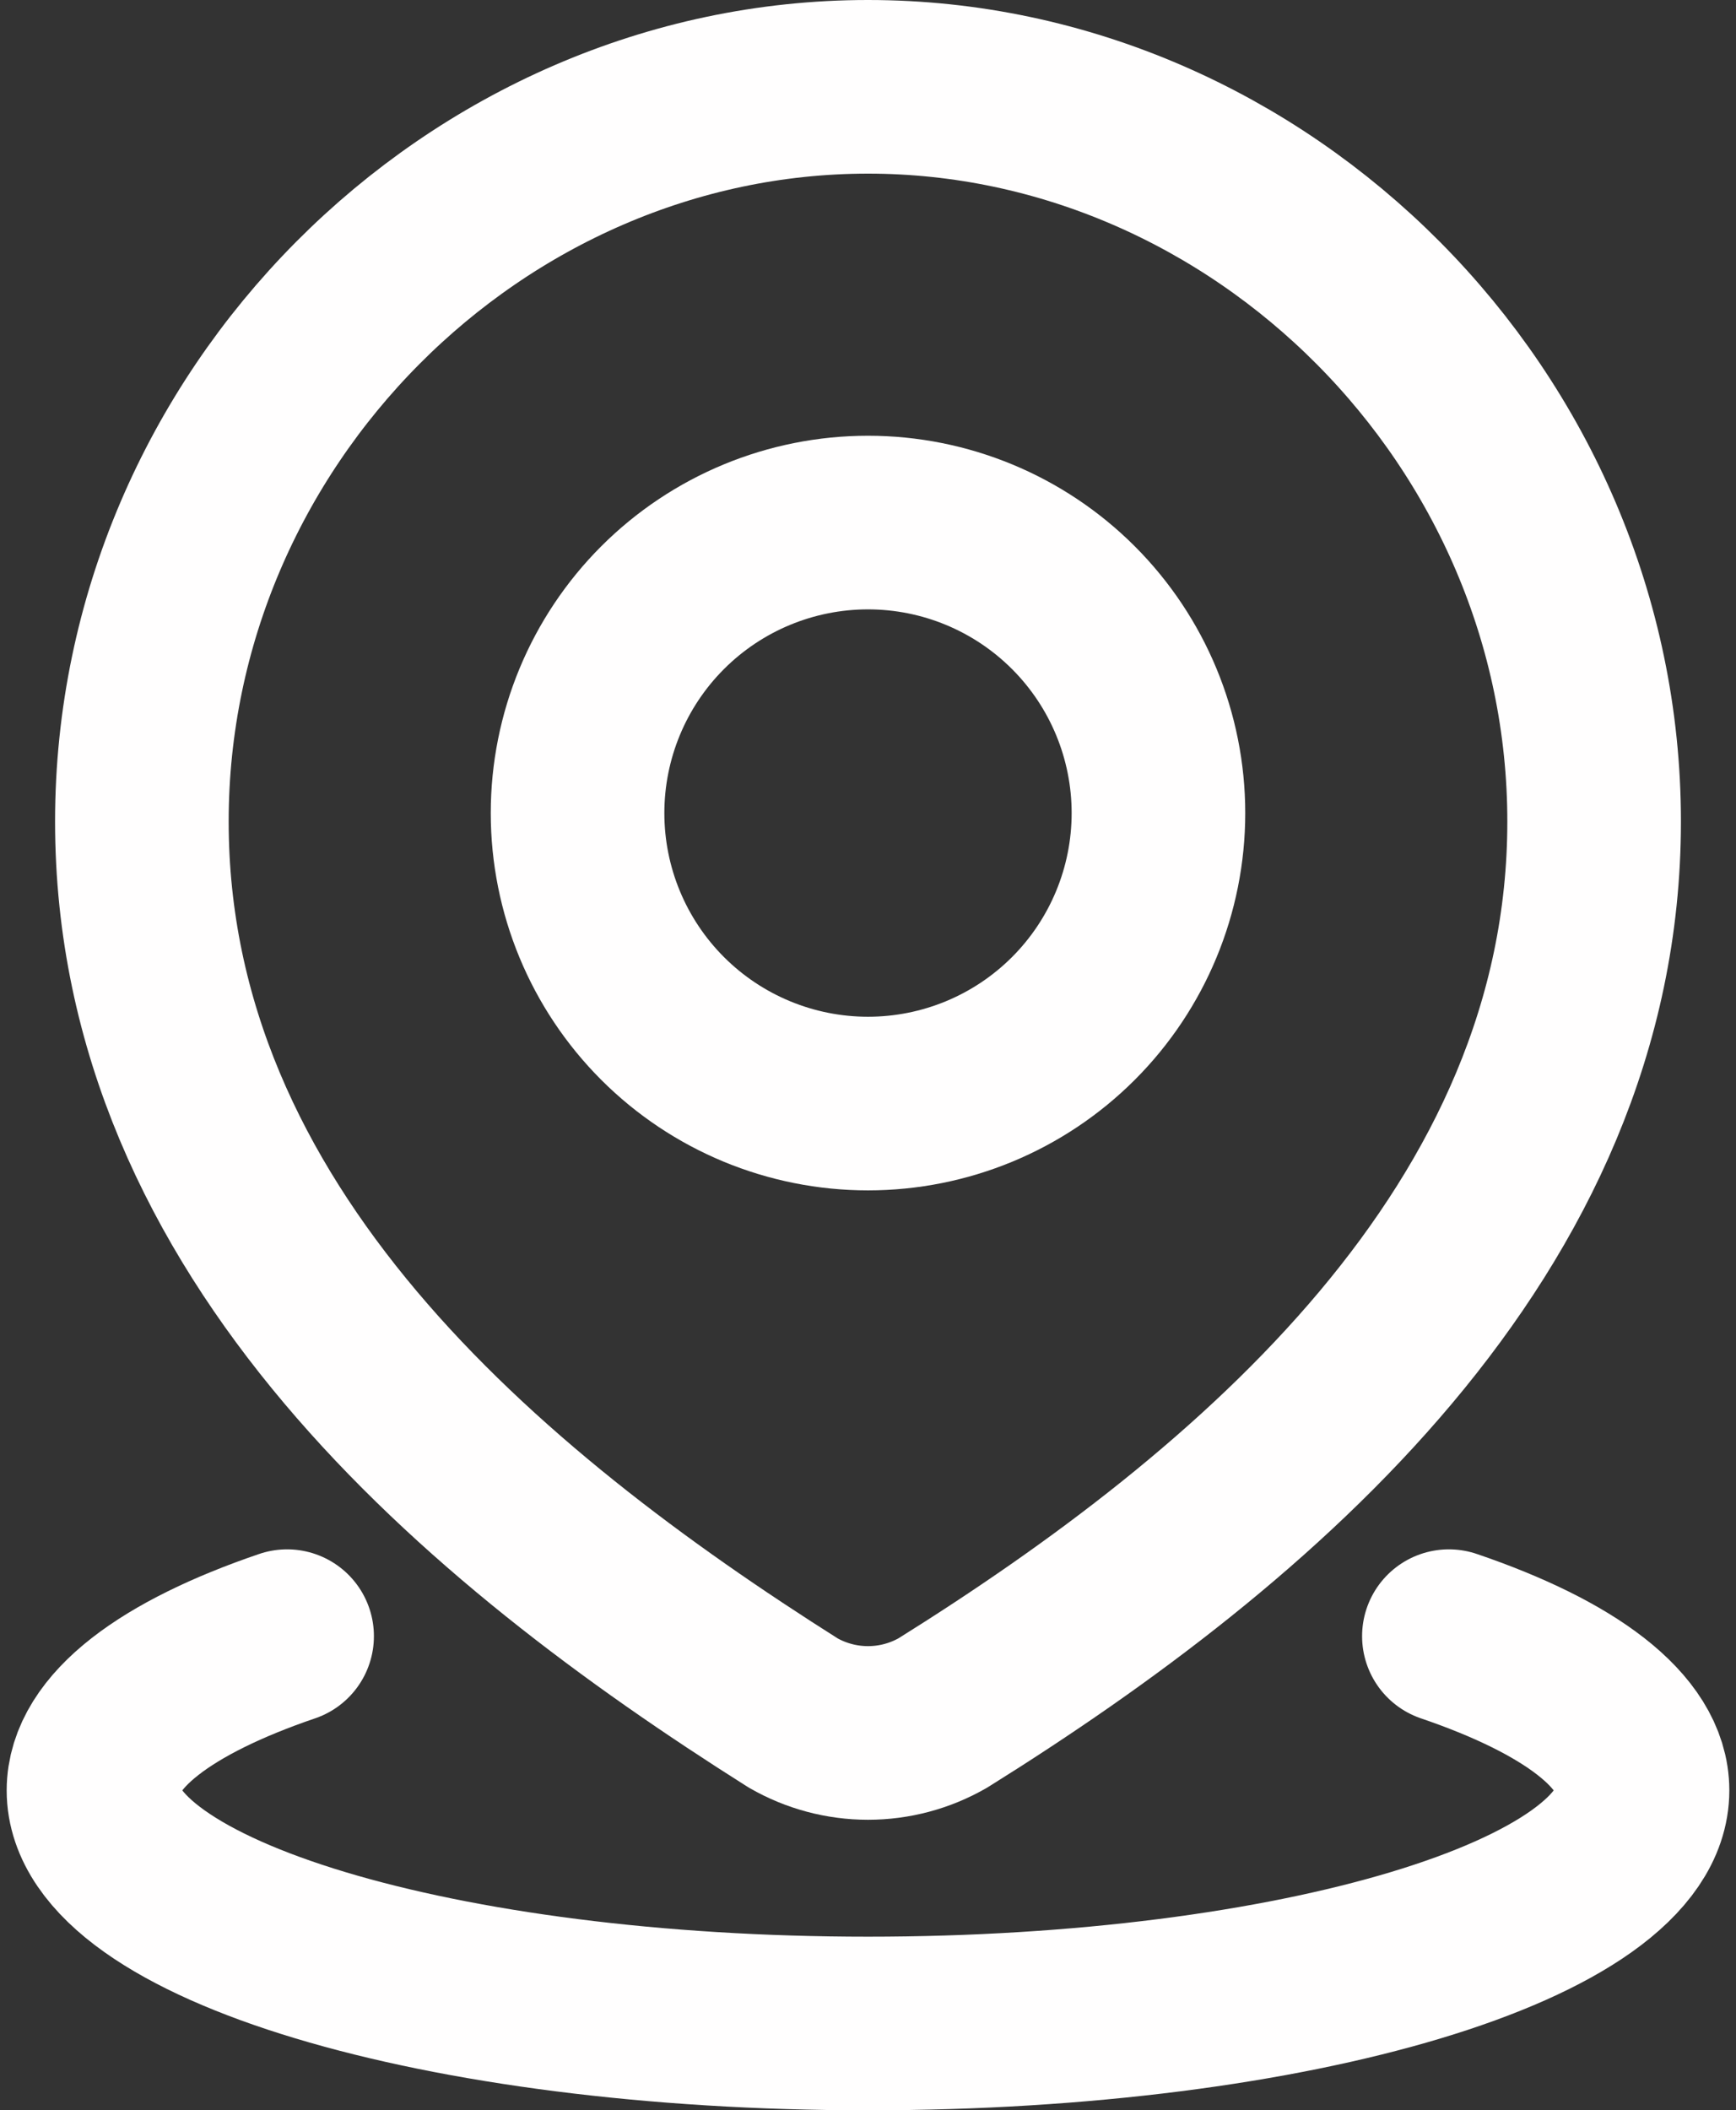
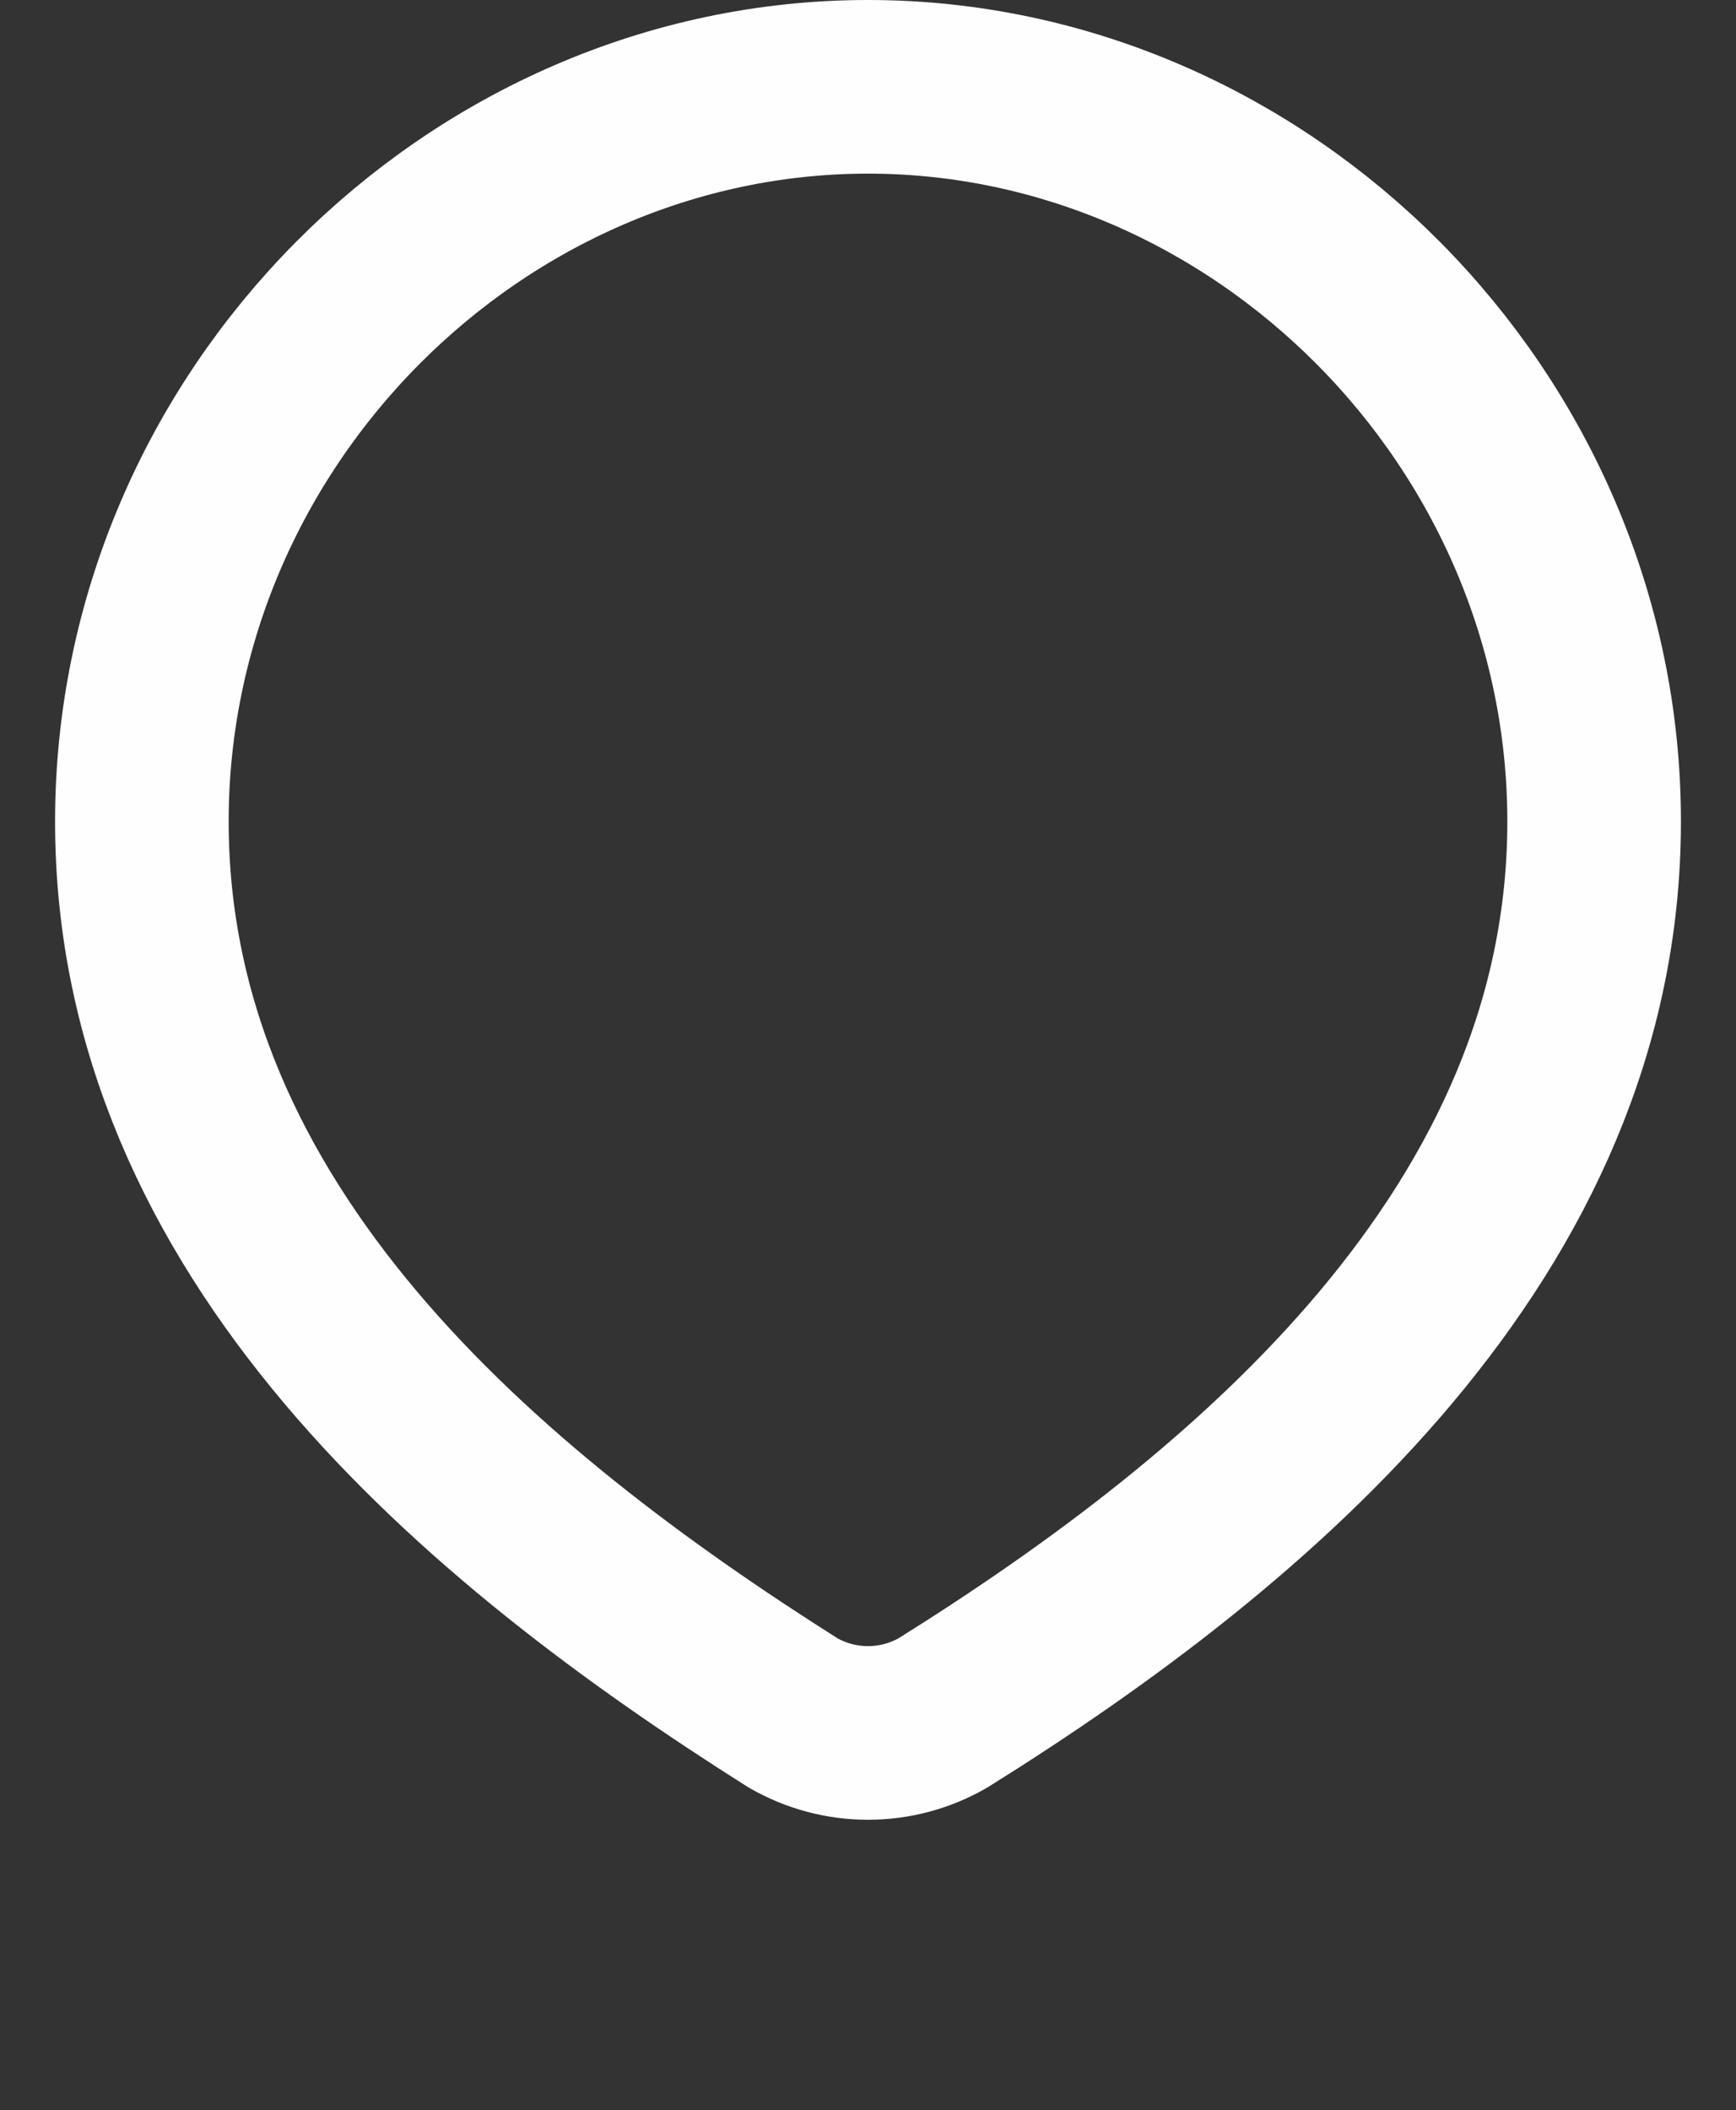
<svg xmlns="http://www.w3.org/2000/svg" width="65" height="79" viewBox="0 0 65 79" fill="none">
  <rect x="0" y="0" width="65" height="79" fill="#333333" stroke="none" />
-   <path d="M54.25 61.25C58.763 62.787 61.5 64.81 61.5 67.025C61.5 71.846 48.515 75.75 32.5 75.75C16.485 75.75 3.5 71.842 3.5 67.025C3.5 64.81 6.237 62.787 10.75 61.25M43.375 30.438C43.375 33.322 42.229 36.088 40.19 38.127C38.15 40.167 35.384 41.312 32.5 41.312C29.616 41.312 26.85 40.167 24.81 38.127C22.771 36.088 21.625 33.322 21.625 30.438C21.625 27.553 22.771 24.787 24.81 22.748C26.85 20.708 29.616 19.562 32.5 19.562C35.384 19.562 38.15 20.708 40.19 22.748C42.229 24.787 43.375 27.553 43.375 30.438Z" stroke="#FFFEFE" stroke-width="6.5" stroke-linecap="round" stroke-linejoin="round" />
  <path d="M32.5 3.25C47.214 3.25 59.688 15.677 59.688 30.753C59.688 46.069 47.011 56.817 35.302 64.125C34.45 64.615 33.483 64.873 32.5 64.873C31.517 64.873 30.55 64.615 29.698 64.125C18.011 56.744 5.312 46.123 5.312 30.753C5.312 15.677 17.786 3.25 32.5 3.25Z" stroke="#FFFEFE" stroke-width="6.5" stroke-linecap="round" stroke-linejoin="round" />
</svg>